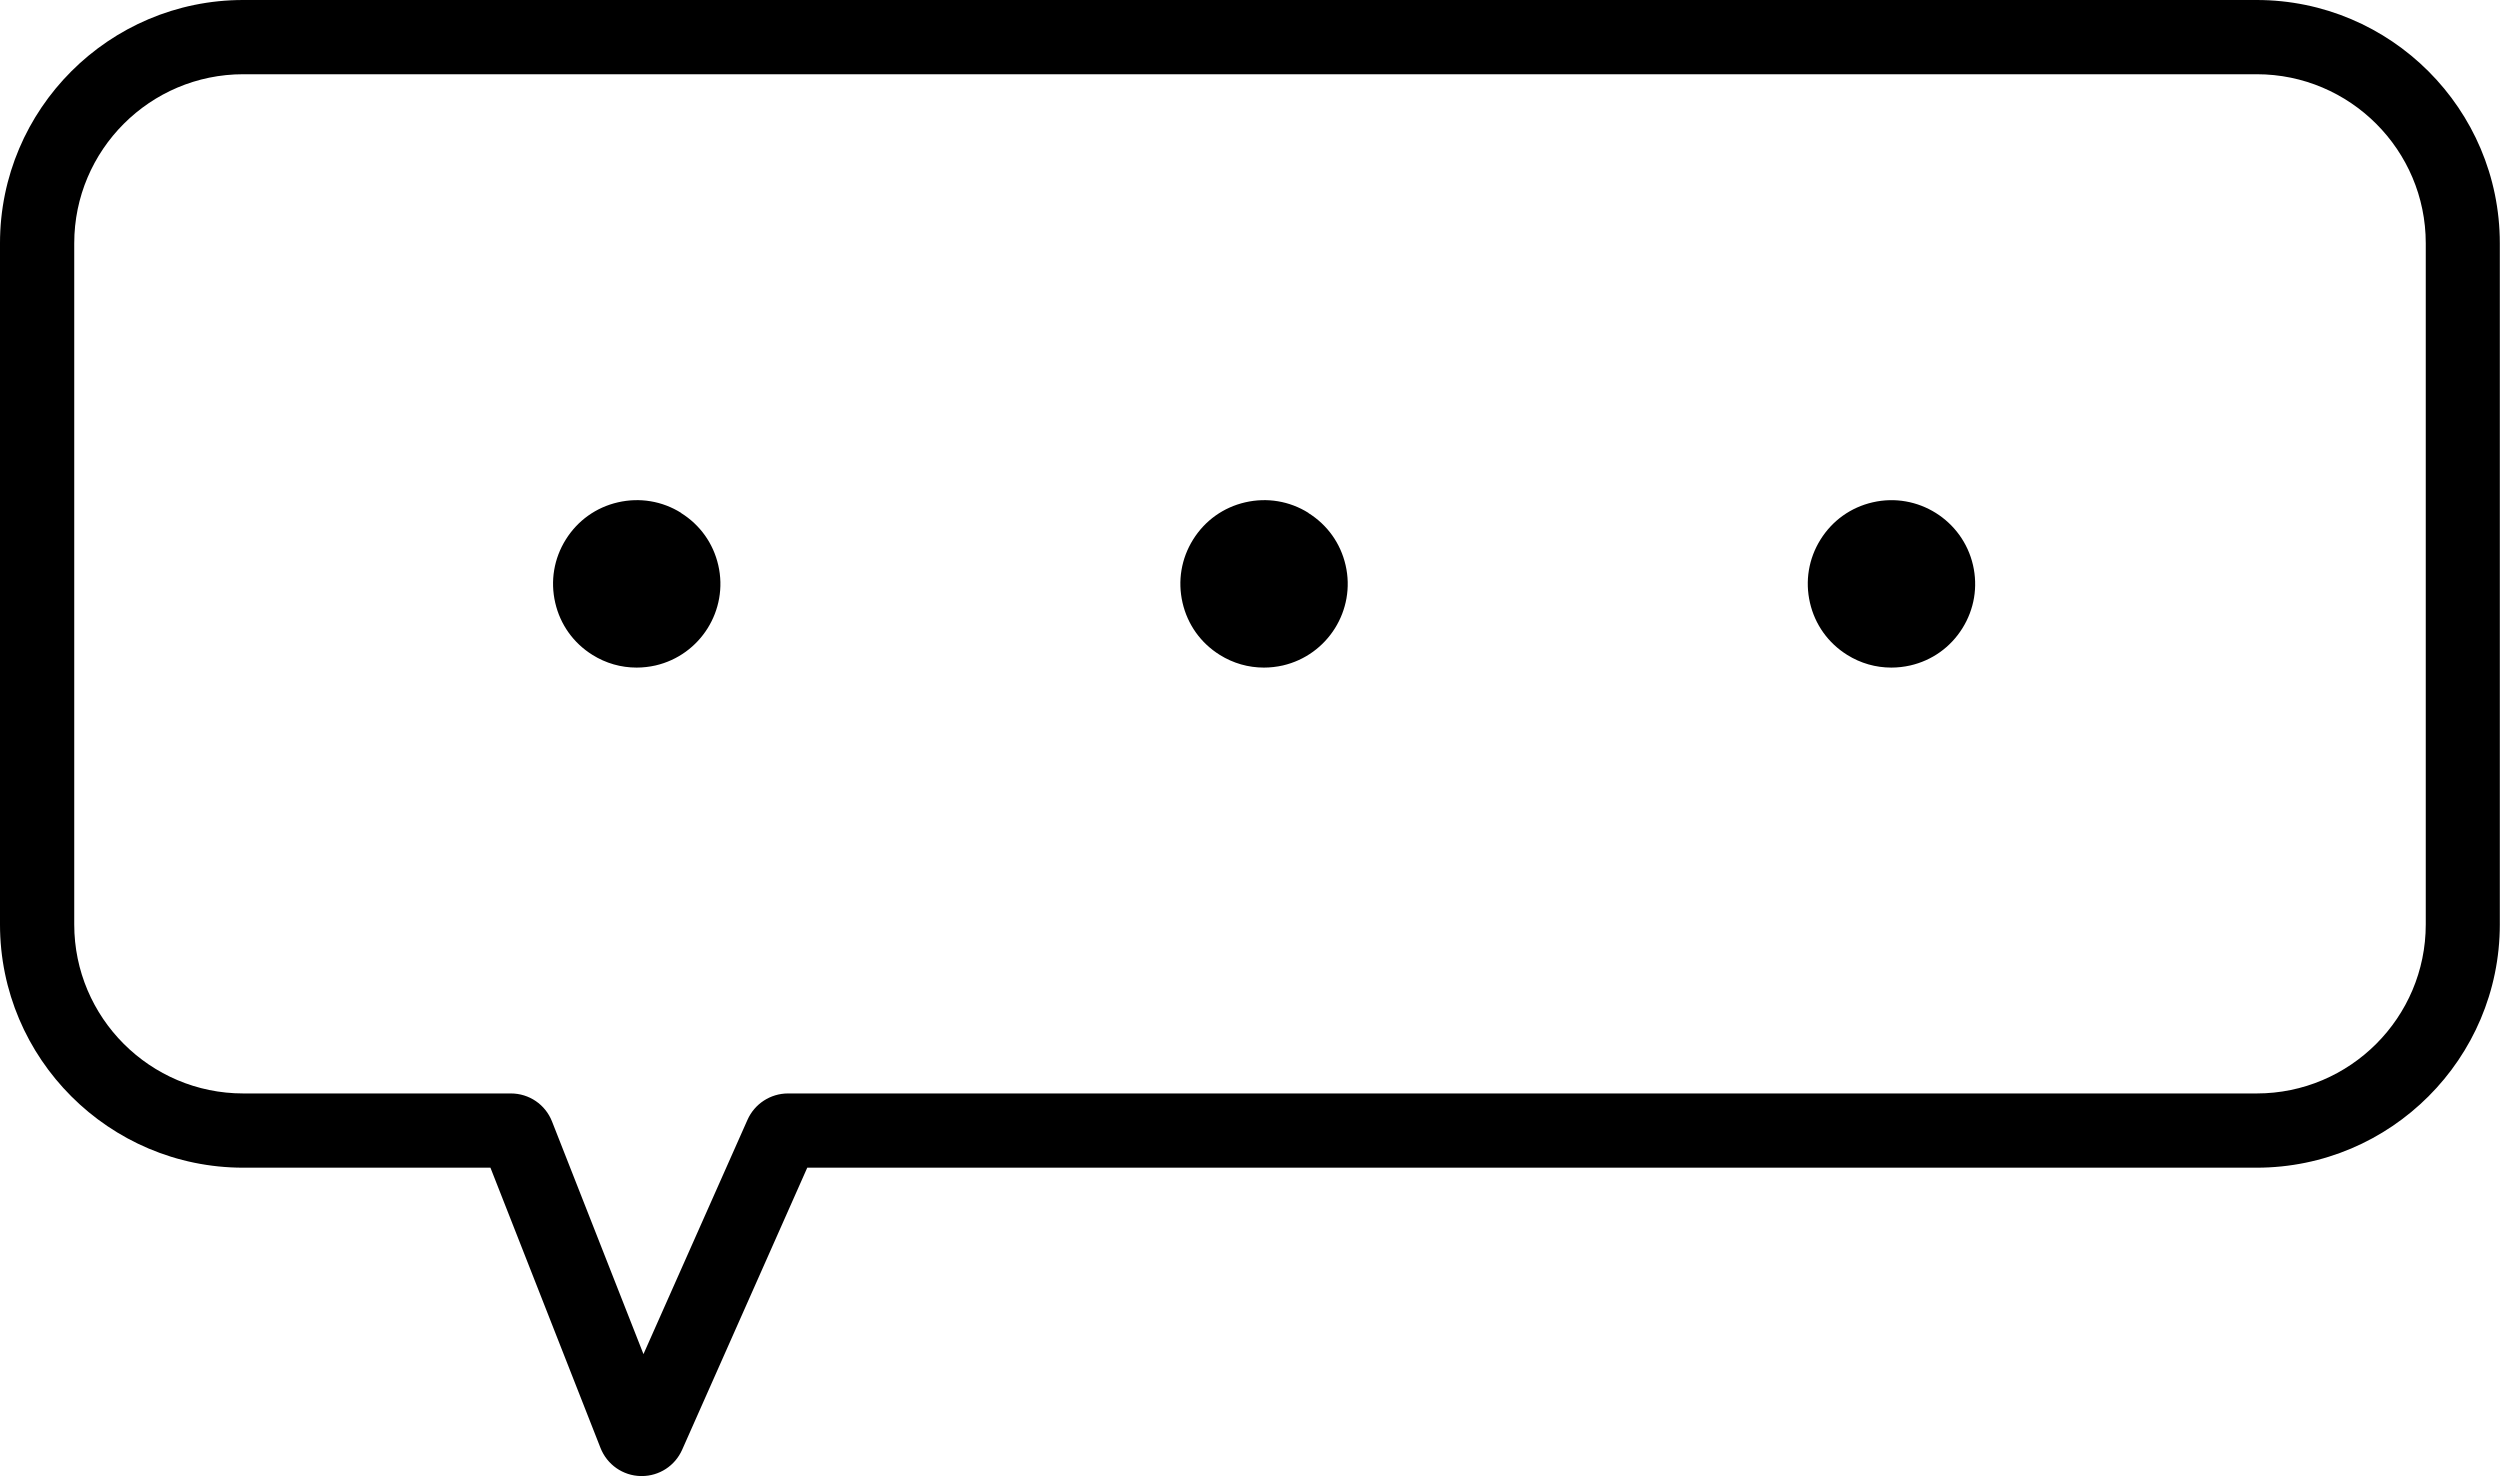
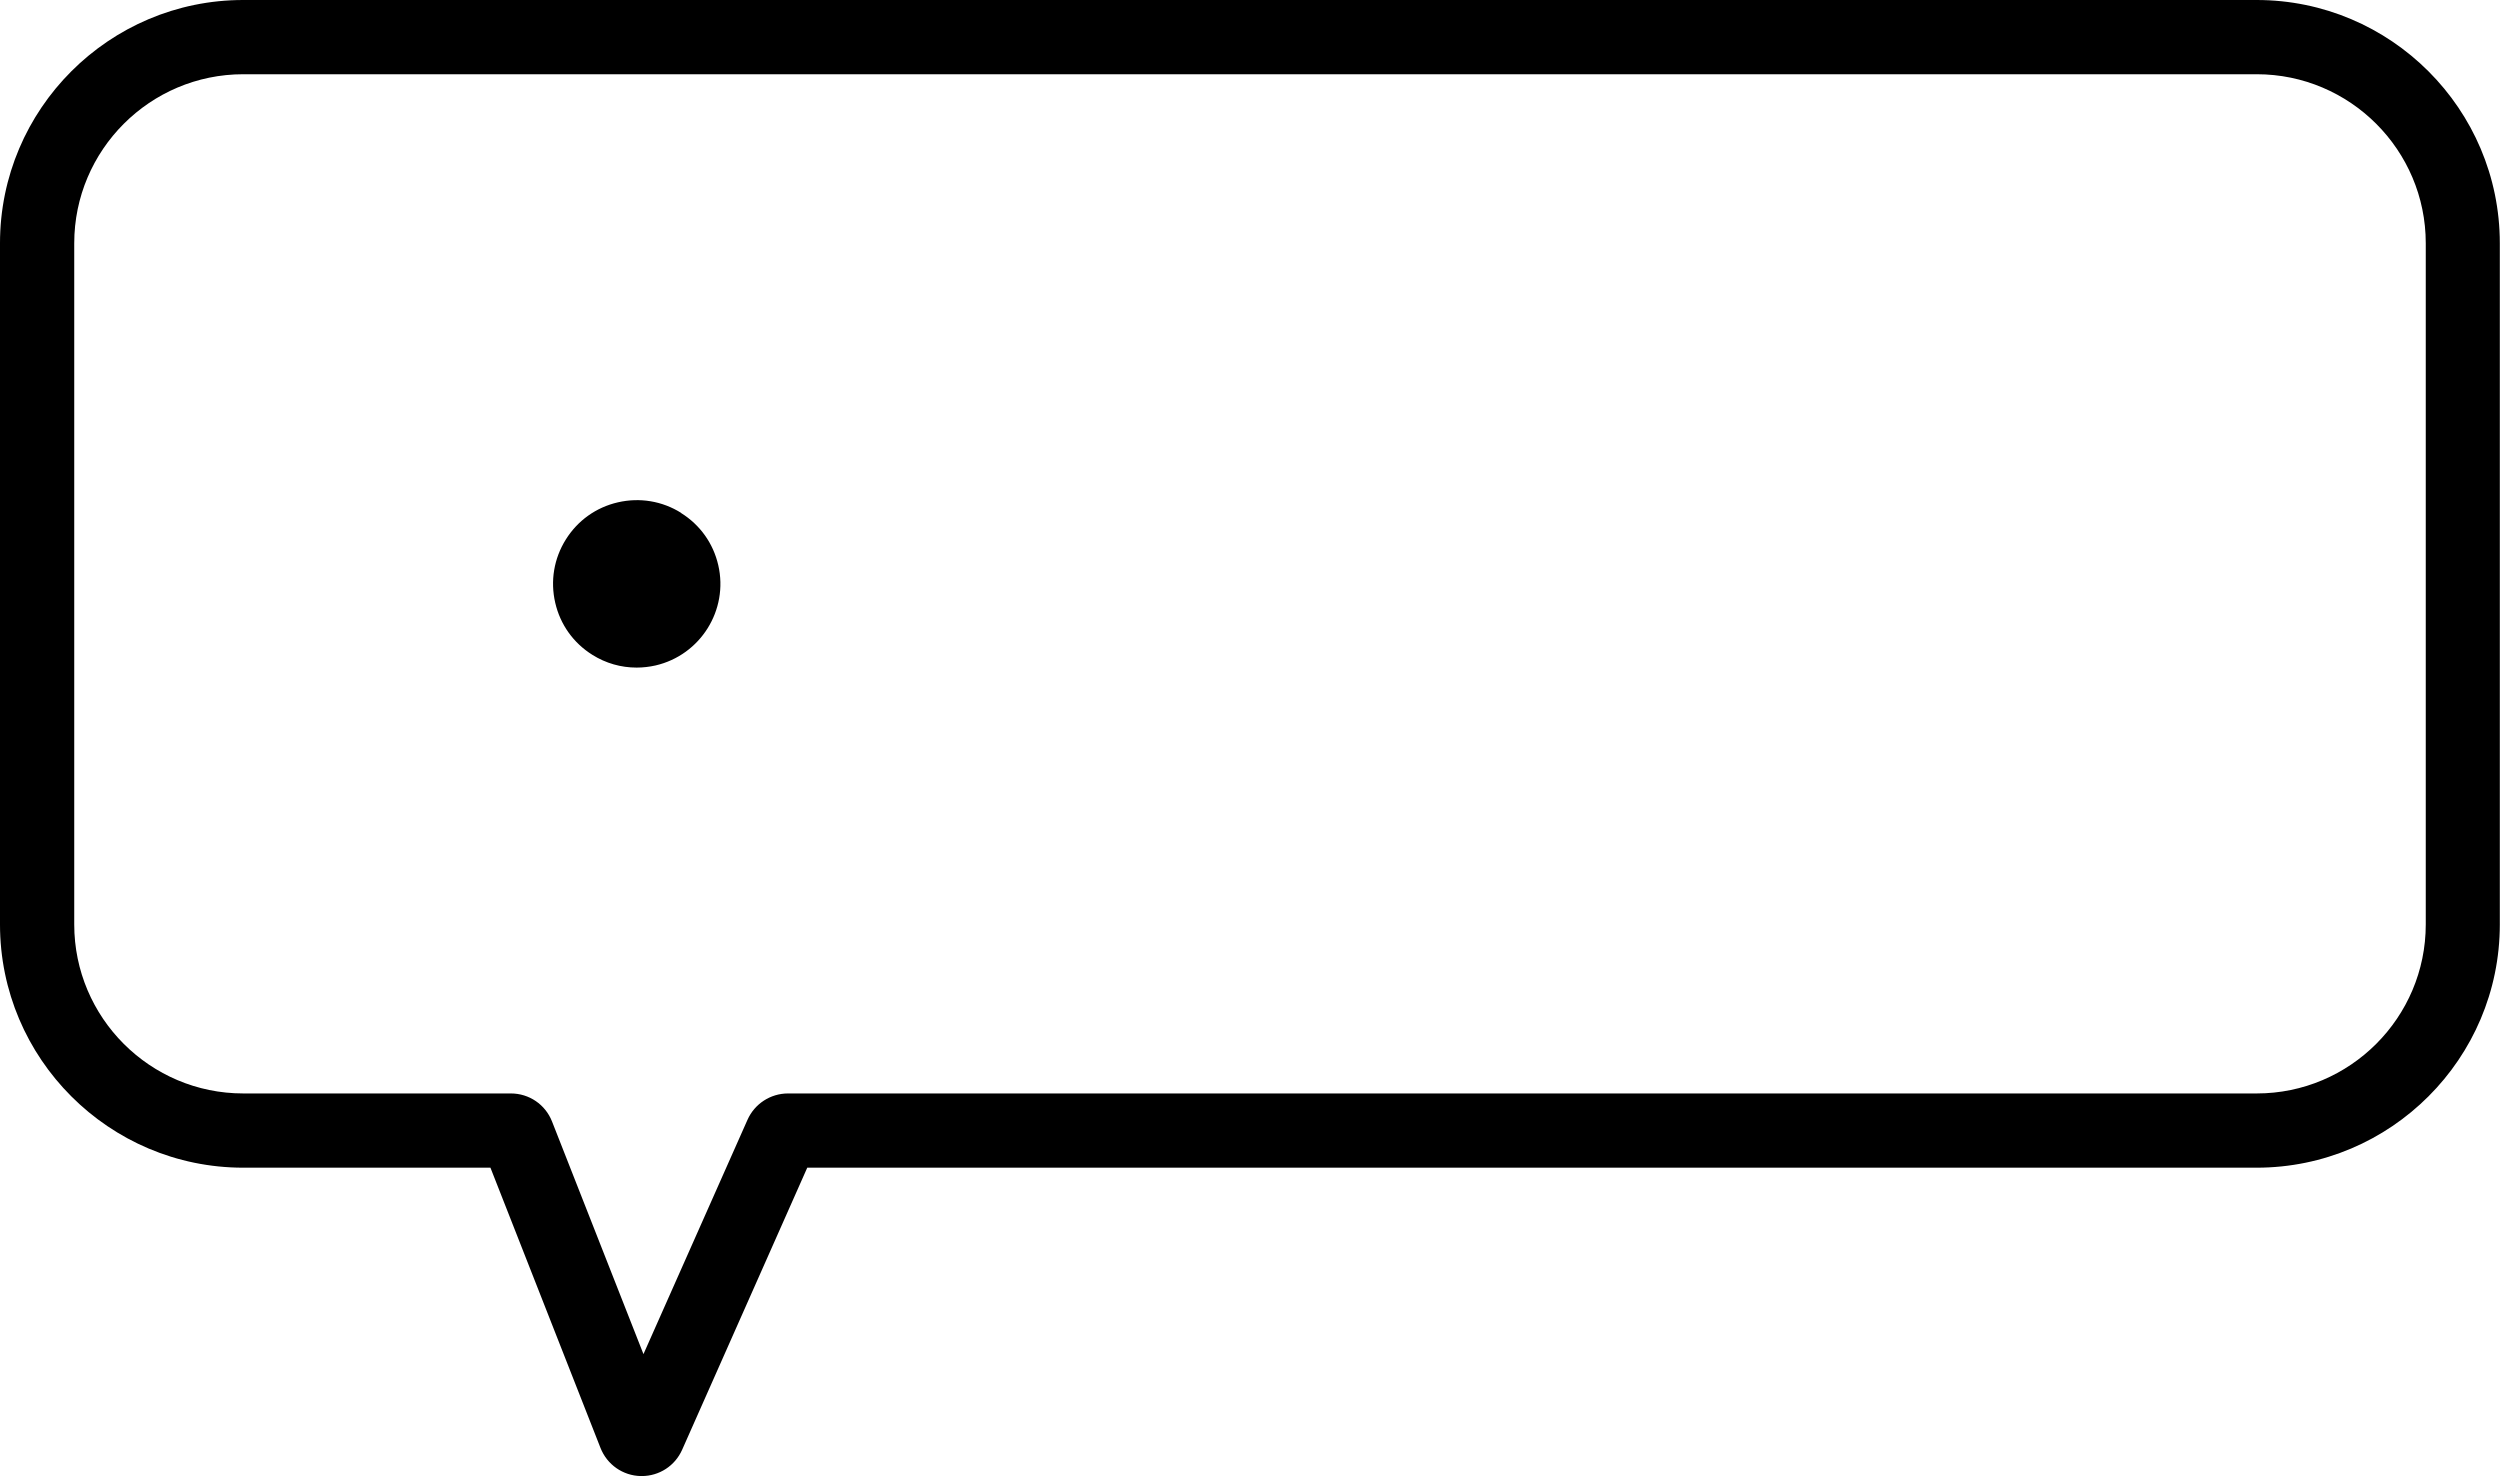
<svg xmlns="http://www.w3.org/2000/svg" id="Laag_1" version="1.1" viewBox="0 0 269.4 159.06">
  <path d="M243.19,0H26.21C11.76,0,0,11.76,0,26.21v73.41c0,14.45,11.76,26.21,26.21,26.21h26.64l11.86,30.2c.71,1.8,2.41,2.99,4.34,3.03h.1c1.89,0,3.59-1.1,4.36-2.84l13.48-30.39h156.18c14.45,0,26.21-11.76,26.21-26.21V26.21c0-14.45-11.76-26.21-26.21-26.21h.02ZM261.4,99.62c0,10.04-8.17,18.21-18.21,18.21H84.92c-1.89,0-3.6,1.11-4.37,2.84l-11.21,25.25-9.85-25.06c-.72-1.84-2.47-3.03-4.44-3.03h-28.84c-10.04,0-18.21-8.17-18.21-18.21V26.21c0-10.04,8.17-18.21,18.21-18.21h216.98c10.04,0,18.21,8.17,18.21,18.21v73.41Z" />
  <path d="M73.4,55.27c-2.04-1.28-4.46-1.68-6.81-1.14s-4.34,1.96-5.62,4.01-1.68,4.46-1.14,6.81,1.96,4.34,4.01,5.62c1.45.91,3.09,1.37,4.76,1.37.68,0,1.37-.08,2.04-.23,4.84-1.12,7.88-5.97,6.76-10.81-.54-2.35-1.96-4.34-4.01-5.62h0Z" />
-   <path d="M141,55.27c-2.04-1.28-4.46-1.68-6.81-1.14-2.35.54-4.34,1.96-5.62,4.01s-1.68,4.46-1.14,6.81,1.96,4.34,4.01,5.62c1.45.91,3.09,1.37,4.76,1.37.68,0,1.37-.08,2.04-.23,4.84-1.12,7.88-5.97,6.76-10.81-.54-2.35-1.96-4.34-4.01-5.62h.01Z" />
-   <path d="M201.8,54.13c-2.35.54-4.34,1.96-5.62,4.01s-1.68,4.46-1.14,6.81,1.96,4.34,4.01,5.62c1.45.91,3.09,1.37,4.76,1.37.68,0,1.37-.08,2.04-.23,2.35-.54,4.34-1.96,5.62-4.01s1.68-4.46,1.14-6.81c-1.12-4.84-5.97-7.88-10.81-6.76h0Z" />
</svg>